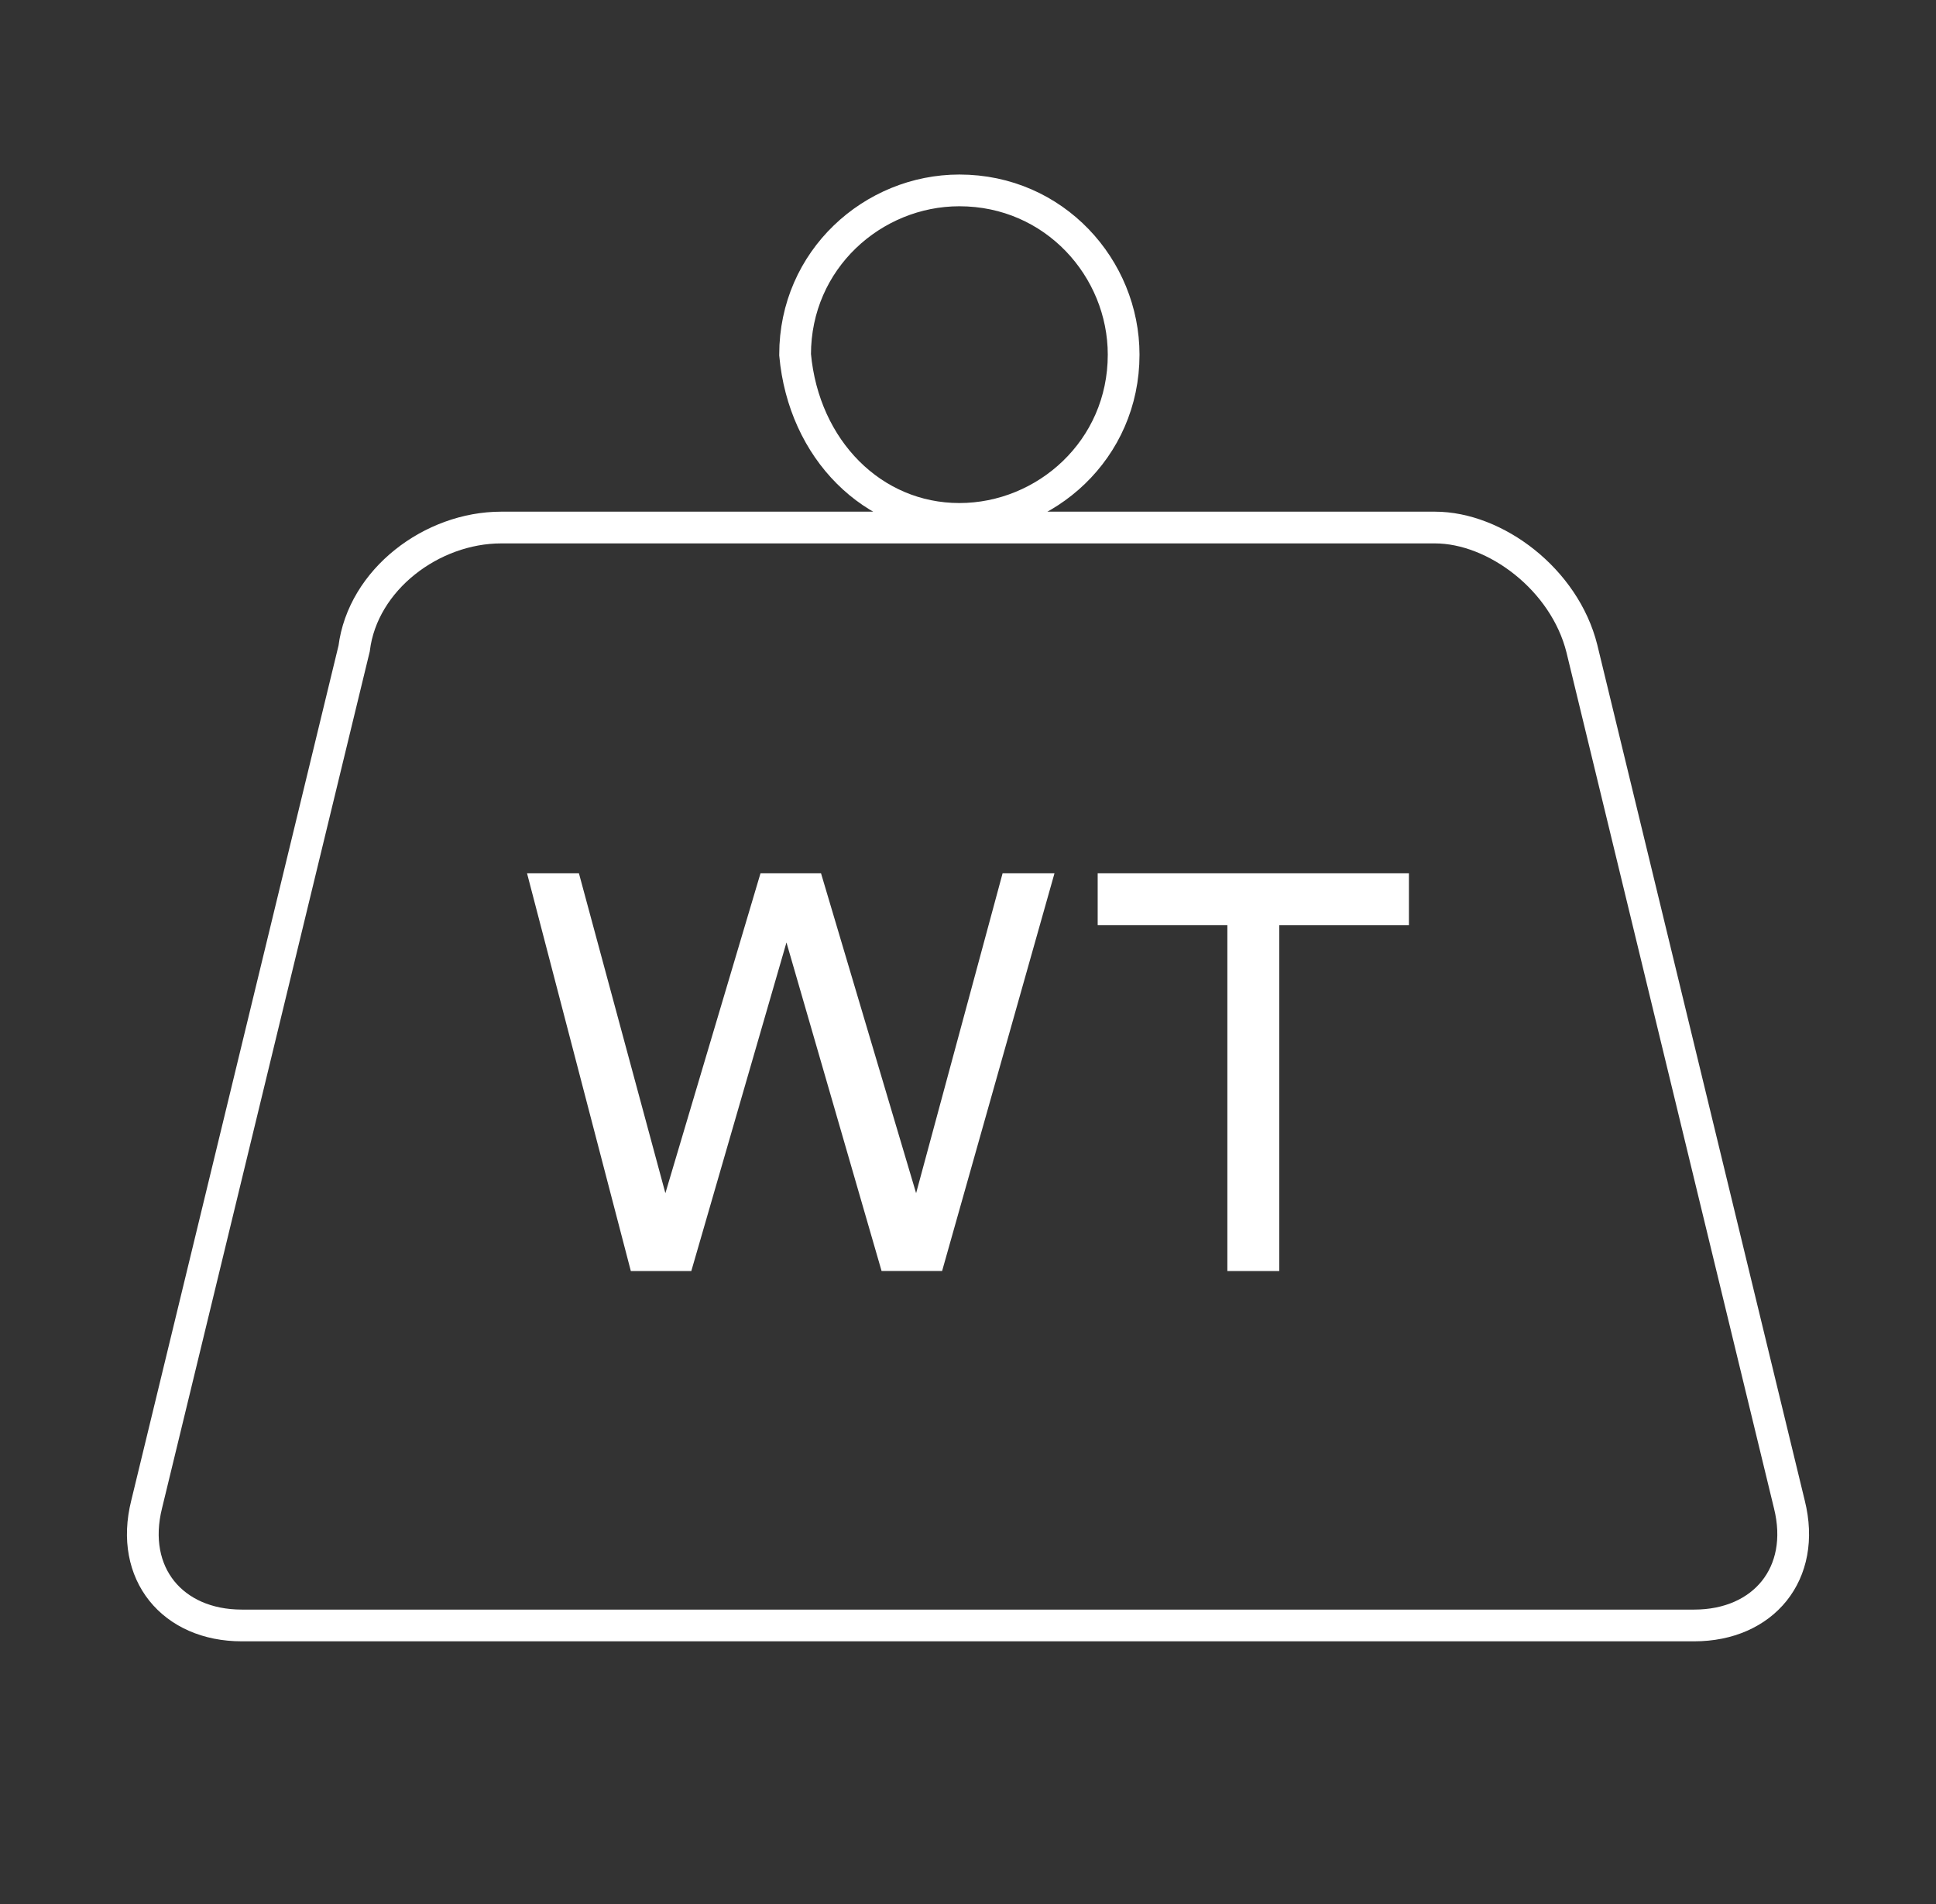
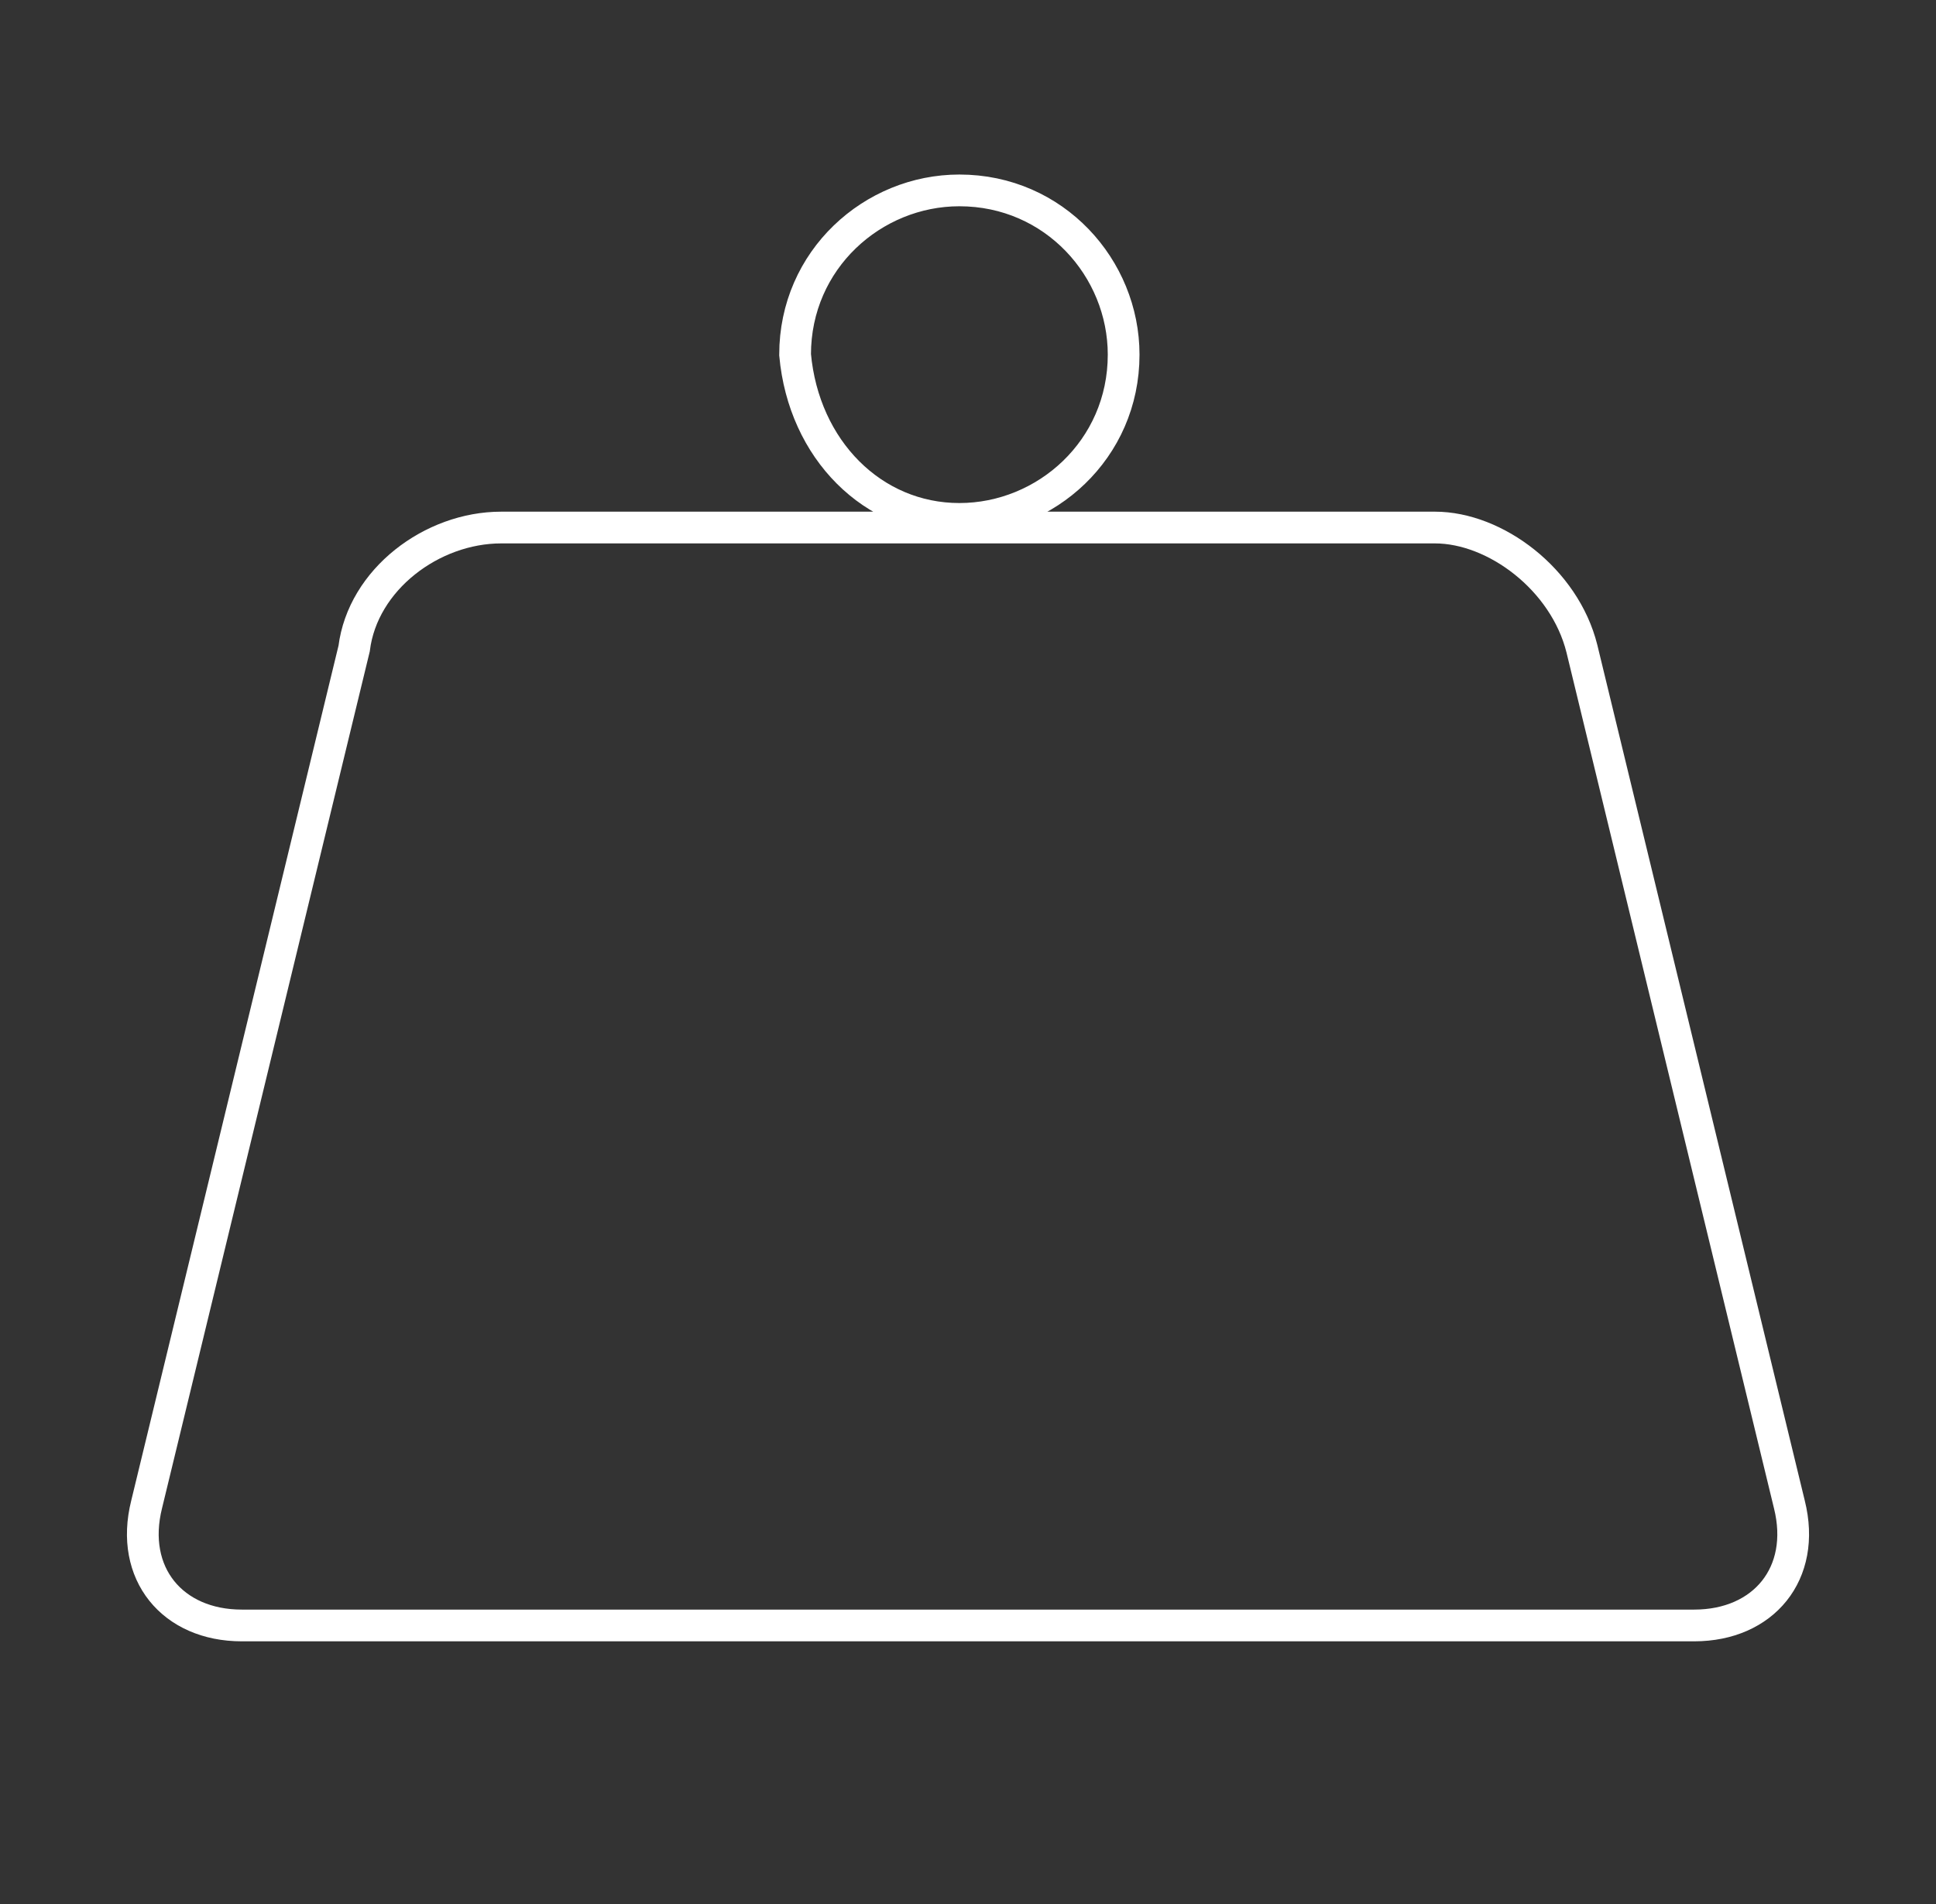
<svg xmlns="http://www.w3.org/2000/svg" width="61" height="60" fill="none">
  <rect width="100%" height="100%" fill="#333333" stroke="none" />
-   <path d="M38.672 40.053h1.635V29.156h4.086V27.52h-9.807v1.635h4.086v10.897zm-18.796 0h1.906L24.78 29.7l2.997 10.352h1.907l3.541-12.532H31.59l-2.725 10.08-2.996-10.08h-1.907l-2.997 10.08-2.724-10.08h-1.635l3.27 12.532z" fill="#fff" />
  <path d="M30.228 16.352c2.724 0 5.176-2.18 5.176-5.176 0-2.724-2.18-5.176-5.176-5.176-2.725 0-5.176 2.18-5.176 5.176.272 2.997 2.451 5.176 5.176 5.176zM15.79 16.624c-2.18 0-4.36 1.635-4.632 3.814L4.62 47.408c-.545 2.18.817 3.814 2.997 3.814h45.766c2.18 0 3.542-1.635 2.997-3.814l-6.538-26.97c-.545-2.18-2.724-3.814-4.631-3.814H15.789z" stroke="#fff" />
</svg>